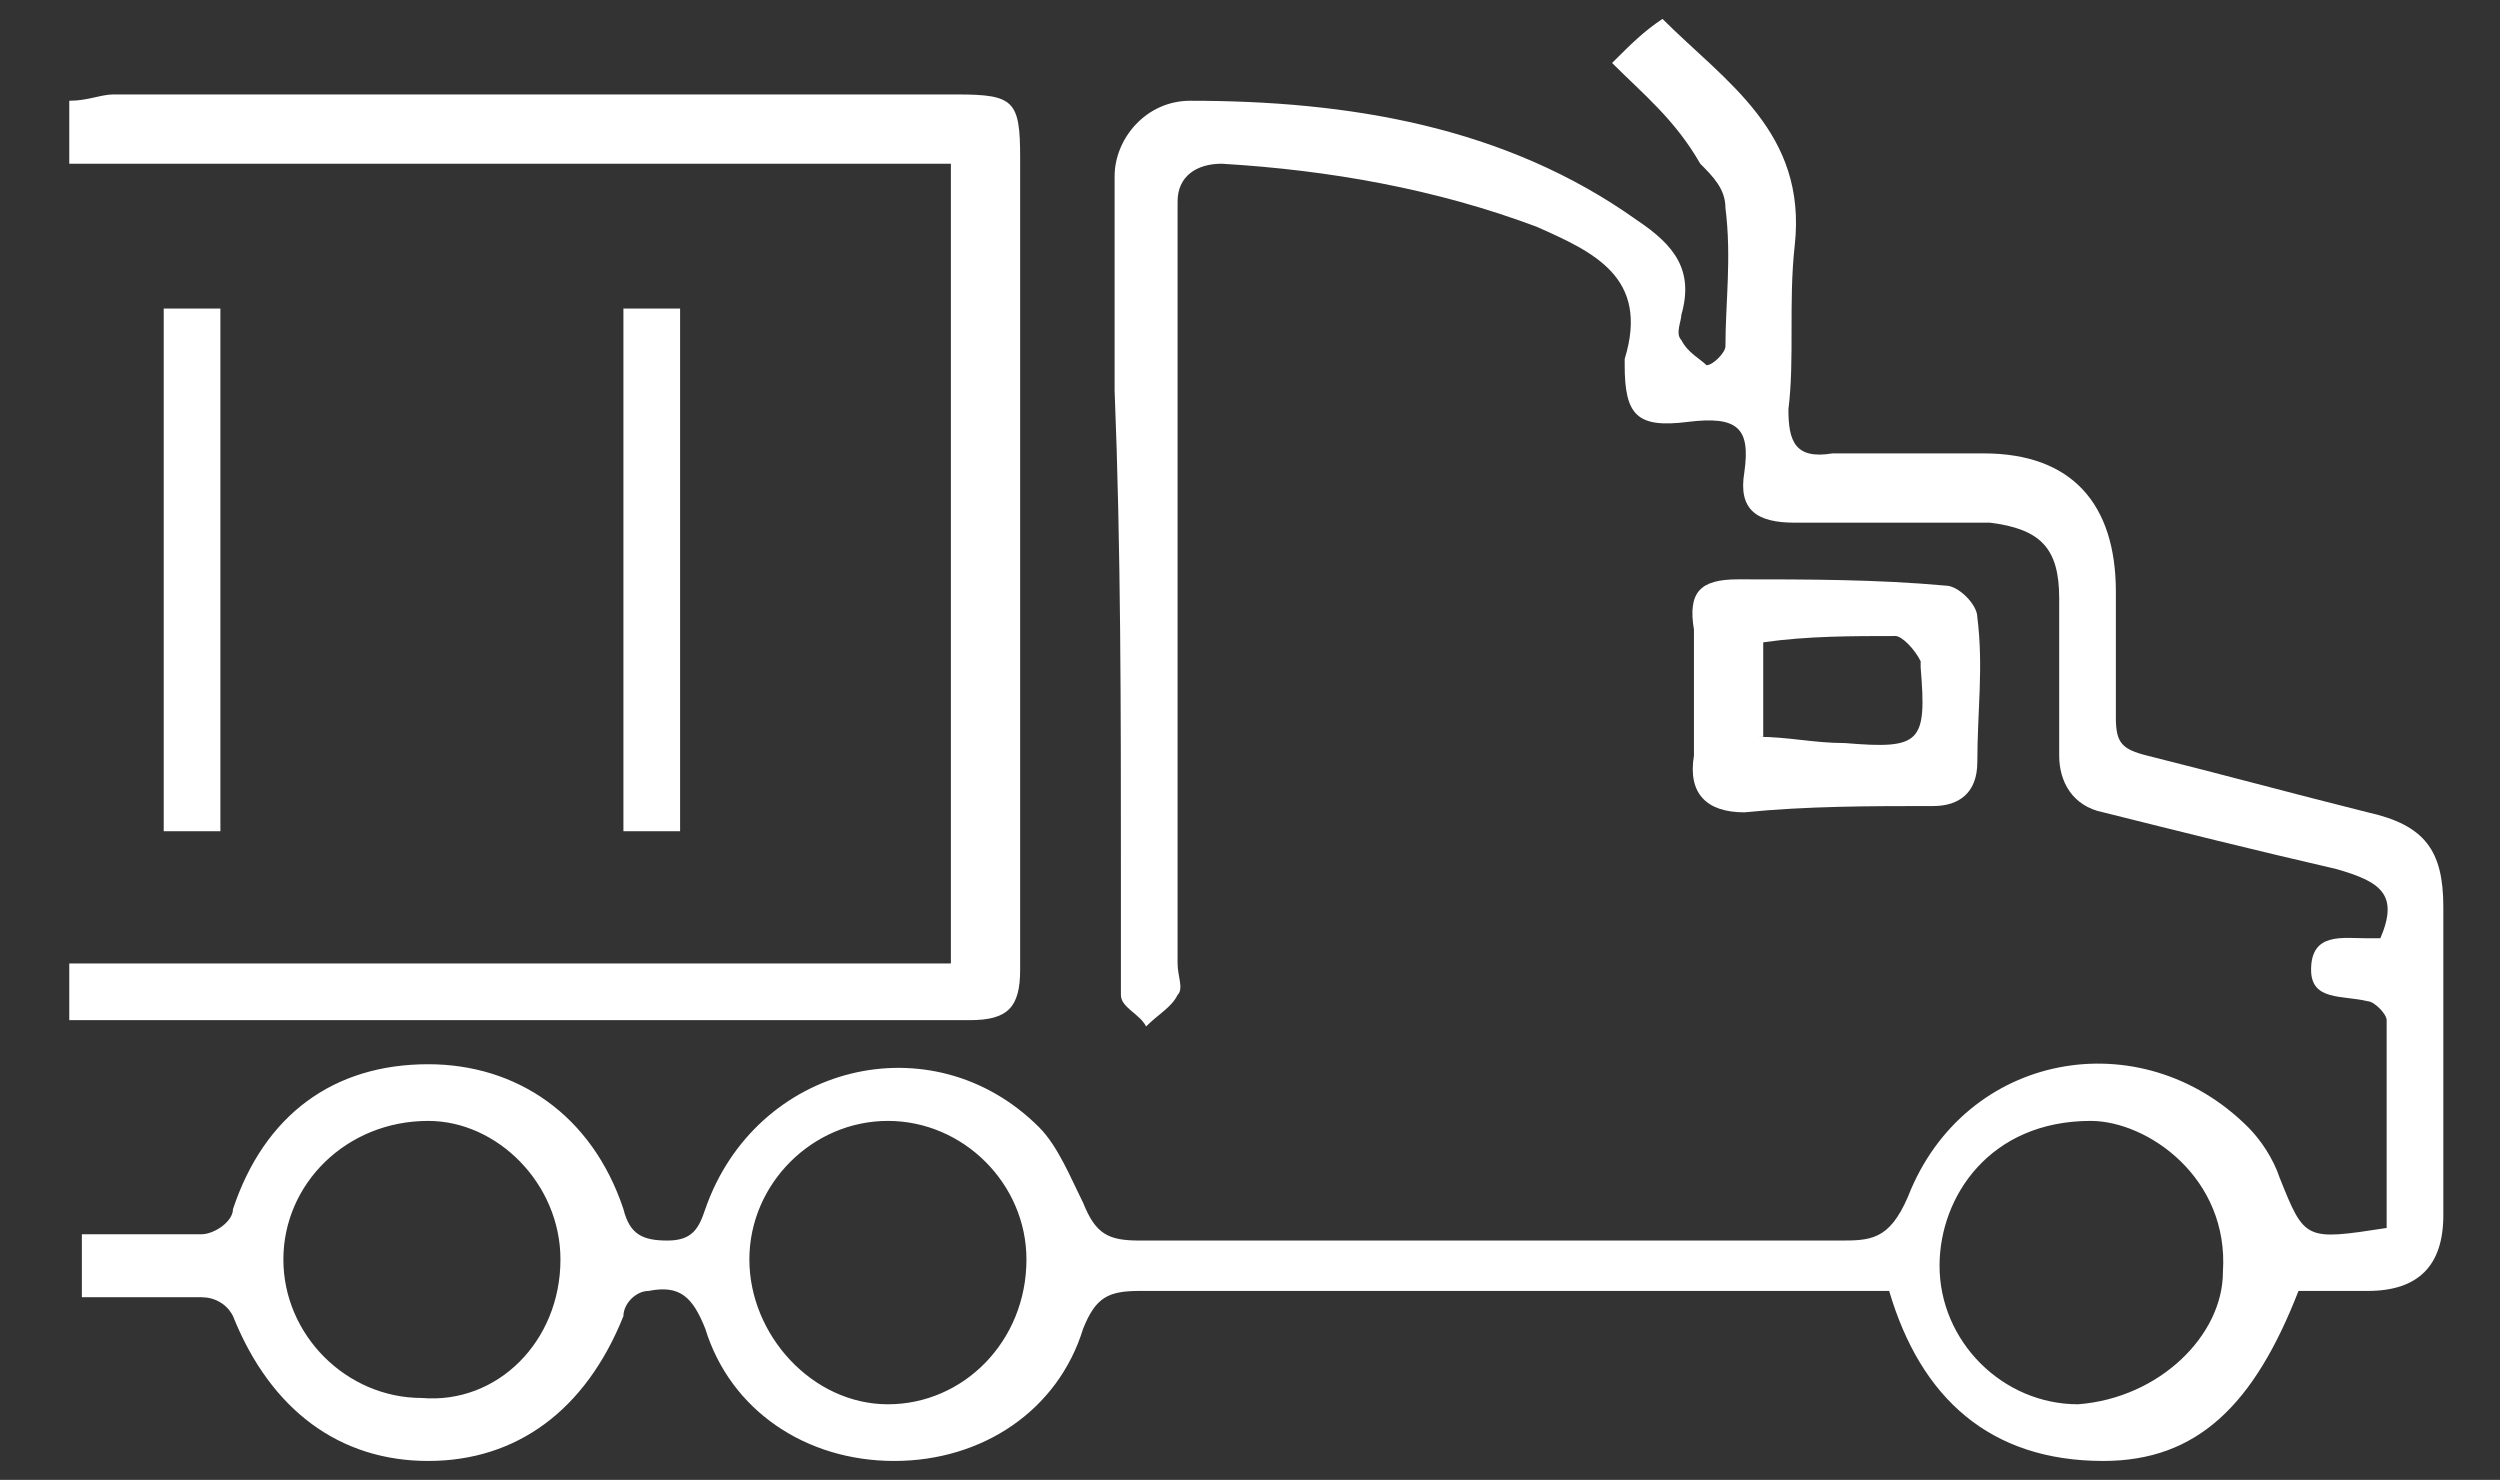
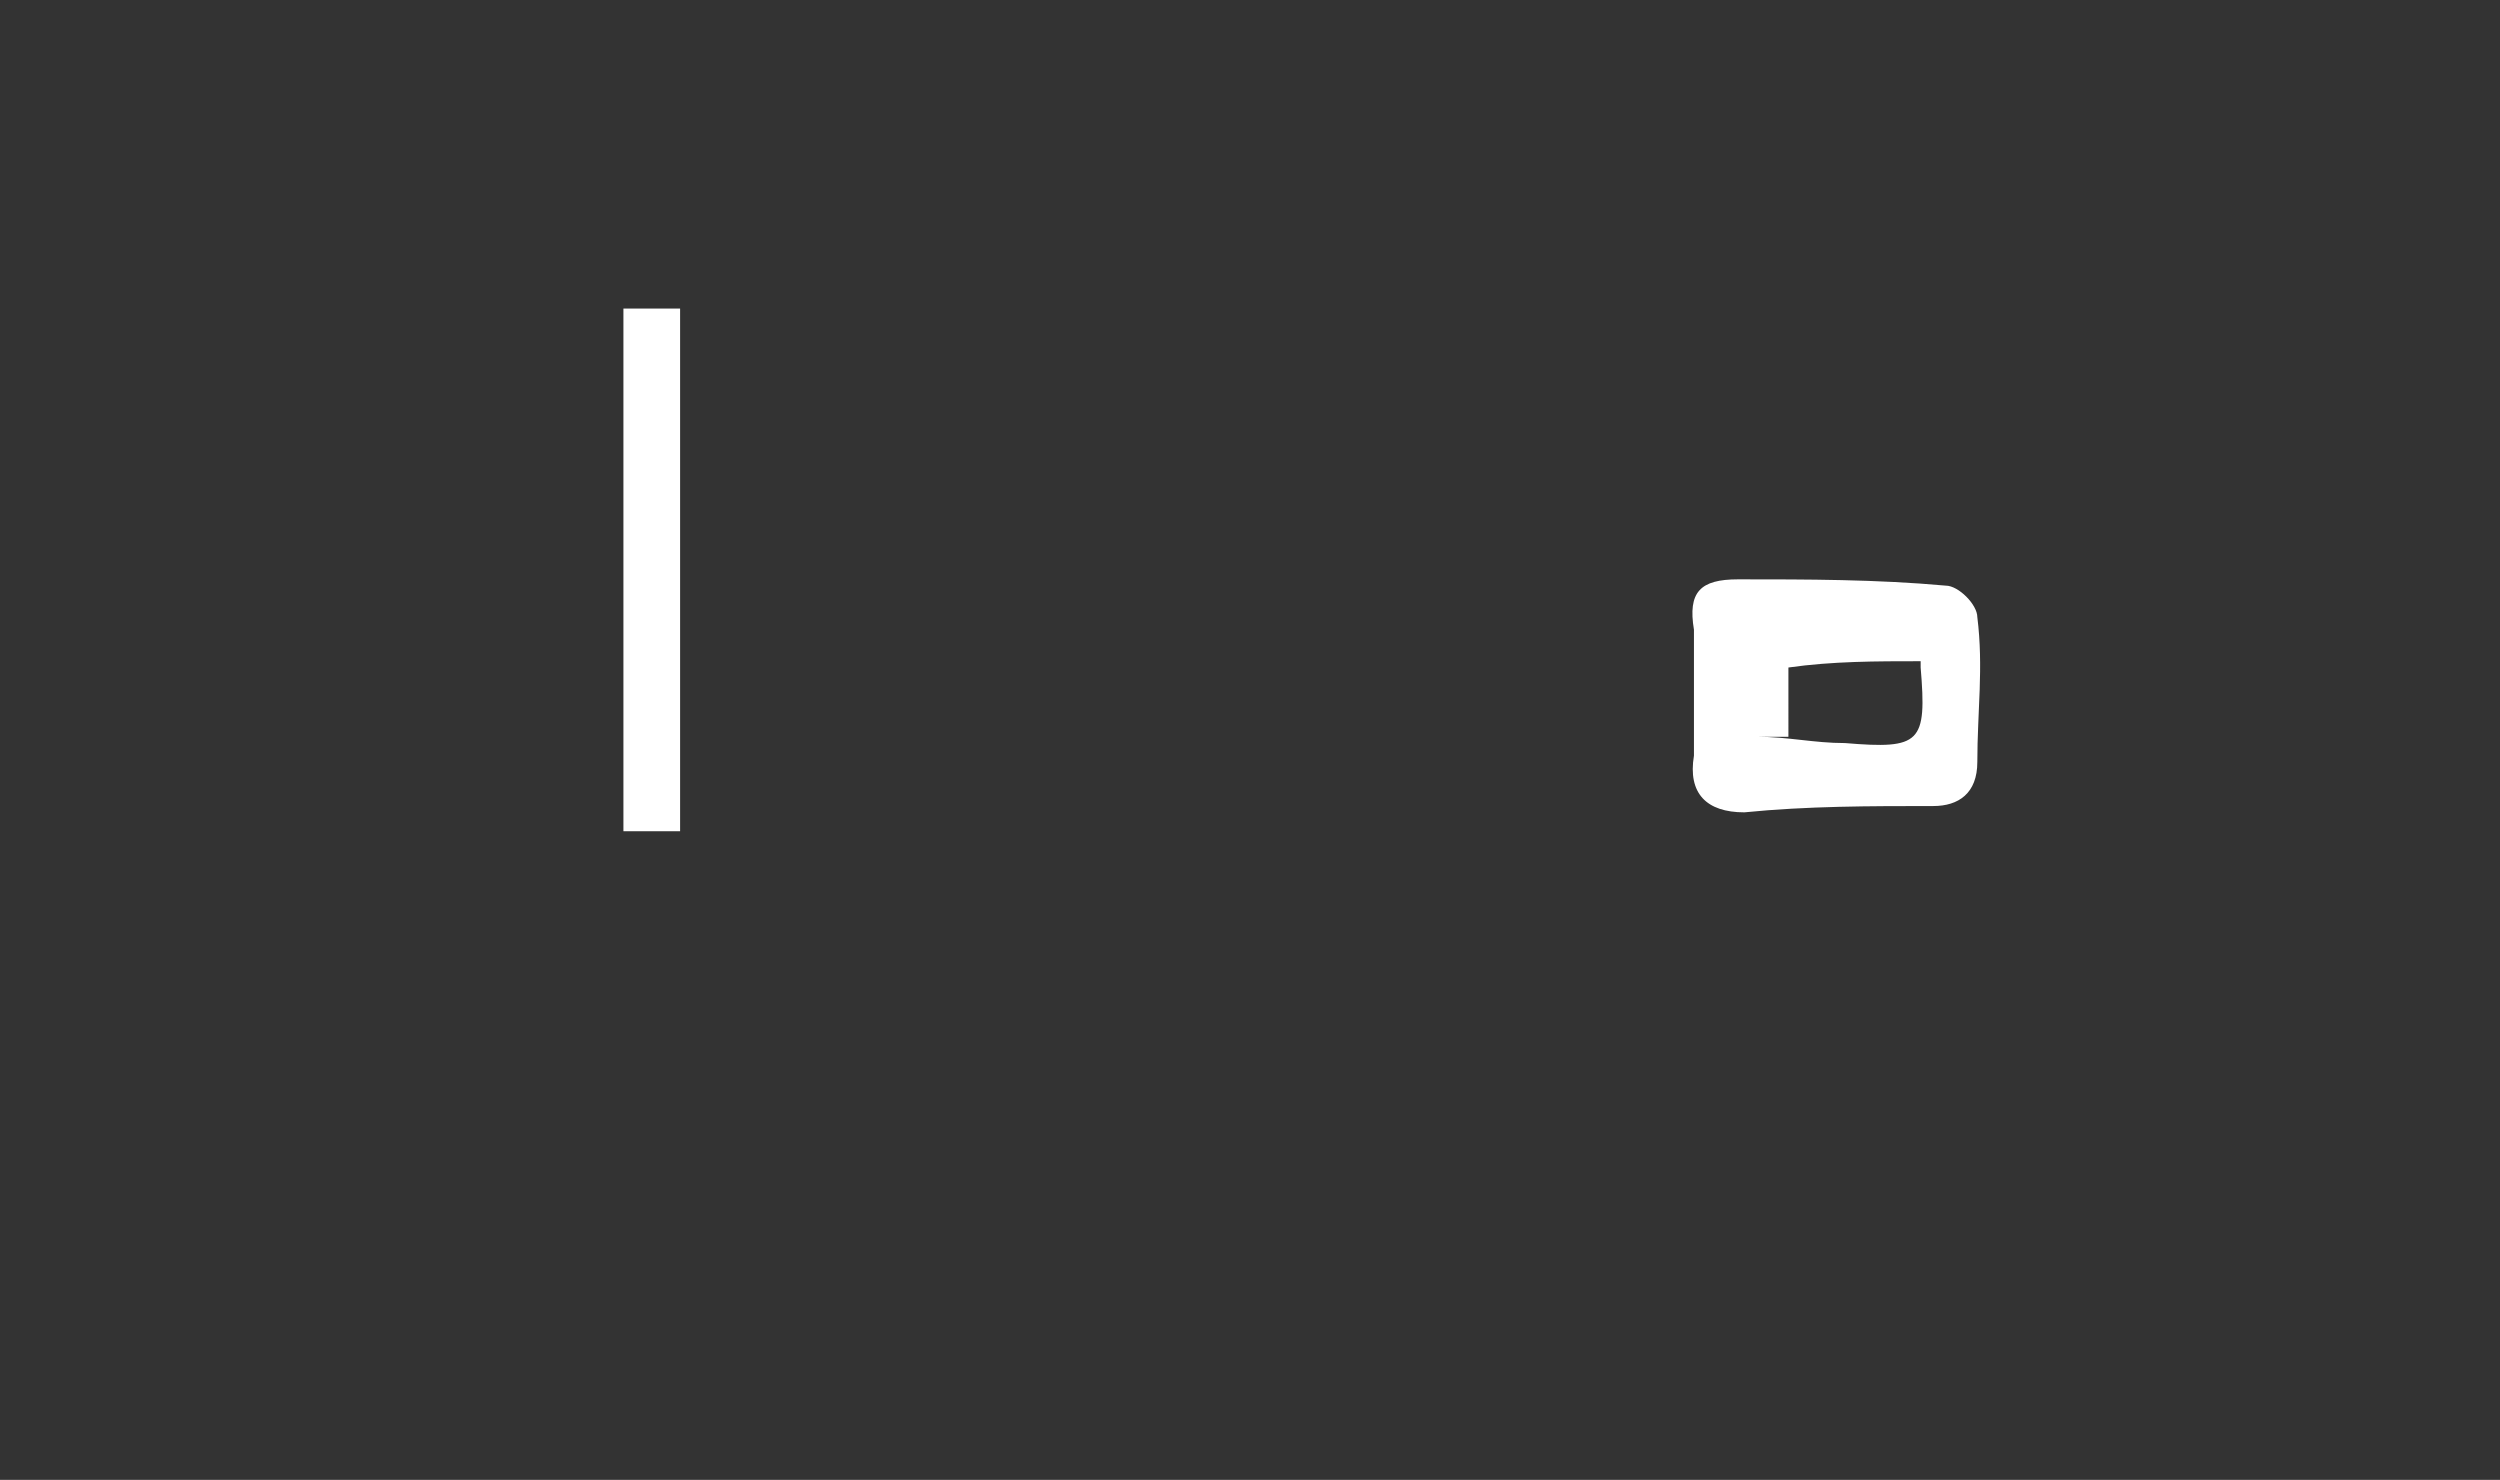
<svg xmlns="http://www.w3.org/2000/svg" version="1.1" id="Layer_1" x="0px" y="0px" viewBox="0 0 39.7 23.5" style="enable-background:new 0 0 39.7 23.5;" xml:space="preserve">
  <rect x="0" y="0" width="39.7" height="23.5" fill="#333333" stroke="none" />
  <style type="text/css"> .st0{fill:#FFFFFF;} </style>
  <g>
-     <path class="st0" d="M16.3,20c0-1.2-1-2.2-2.2-2.2c-1.2,0-2.2,1-2.2,2.2c0,1.2,1,2.3,2.2,2.3C15.3,22.3,16.3,21.3,16.3,20 M8.9,20 c0-1.2-1-2.2-2.1-2.2c-1.3,0-2.3,1-2.3,2.2c0,1.2,1,2.2,2.2,2.2C7.9,22.3,8.9,21.3,8.9,20 M35.3,20.2c0.1-1.5-1.2-2.4-2.1-2.4 c-1.6,0-2.4,1.2-2.4,2.3c0,1.2,1,2.2,2.2,2.2C34.3,22.2,35.3,21.2,35.3,20.2 M25.6,1c0.3-0.3,0.5-0.5,0.8-0.7c1,1,2.3,1.8,2.1,3.6 c-0.1,0.9,0,1.8-0.1,2.6c0,0.5,0.1,0.8,0.7,0.7c0.8,0,1.6,0,2.4,0c1.4,0,2.1,0.8,2.1,2.2c0,0.7,0,1.4,0,2c0,0.4,0.1,0.5,0.5,0.6 c1.2,0.3,2.3,0.6,3.5,0.9c0.9,0.2,1.2,0.6,1.2,1.5c0,1.6,0,3.2,0,4.9c0,0.8-0.4,1.2-1.2,1.2c-0.4,0-0.8,0-1.1,0 c-0.7,1.8-1.6,2.7-3.1,2.7c-1.8,0-2.9-1-3.4-2.7h-0.7c-3.7,0-7.5,0-11.2,0c-0.5,0-0.7,0.1-0.9,0.6c-0.4,1.3-1.6,2.1-3,2.1 c-1.4,0-2.6-0.8-3-2.1c-0.2-0.5-0.4-0.7-0.9-0.6c-0.2,0-0.4,0.2-0.4,0.4c-0.6,1.5-1.7,2.3-3.1,2.3c-1.4,0-2.5-0.8-3.1-2.3 c-0.1-0.2-0.3-0.3-0.5-0.3c-0.6,0-1.2,0-1.9,0v-1c0.7,0,1.3,0,1.9,0c0.2,0,0.5-0.2,0.5-0.4c0.5-1.5,1.6-2.3,3.1-2.3 c1.4,0,2.6,0.8,3.1,2.3c0.1,0.4,0.3,0.5,0.7,0.5c0.4,0,0.5-0.2,0.6-0.5c0.8-2.3,3.6-3,5.3-1.3c0.3,0.3,0.5,0.8,0.7,1.2 c0.2,0.5,0.4,0.6,0.9,0.6c2.1,0,4.2,0,6.3,0c1.6,0,3.2,0,4.8,0c0.5,0,0.8,0,1.1-0.7c0.9-2.3,3.7-2.8,5.4-1.1 c0.2,0.2,0.4,0.5,0.5,0.8c0.4,1,0.4,1,1.7,0.8c0-1.1,0-2.2,0-3.3c0-0.1-0.2-0.3-0.3-0.3c-0.4-0.1-0.9,0-0.9-0.5 c0-0.6,0.5-0.5,0.9-0.5c0.1,0,0.1,0,0.2,0c0.3-0.7,0-0.9-0.7-1.1c-1.3-0.3-2.5-0.6-3.7-0.9c-0.5-0.1-0.7-0.5-0.7-0.9 c0-0.8,0-1.7,0-2.5c0-0.8-0.3-1.1-1.1-1.2c-1,0-2.1,0-3.1,0c-0.6,0-0.9-0.2-0.8-0.8c0.1-0.7-0.1-0.9-0.9-0.8c-0.8,0.1-1-0.1-1-0.9 c0,0,0-0.1,0-0.1c0.4-1.3-0.5-1.7-1.4-2.1c-1.6-0.6-3.3-0.9-5-1c-0.4,0-0.7,0.2-0.7,0.6c0,1.3,0,2.6,0,3.9c0,2.7,0,5.5,0,8.2 c0,0.2,0.1,0.4,0,0.5c-0.1,0.2-0.3,0.3-0.5,0.5c-0.1-0.2-0.4-0.3-0.4-0.5c0-0.7,0-1.3,0-2c0-2.5,0-5.1-0.1-7.6c0-1.1,0-2.3,0-3.4 c0-0.6,0.5-1.2,1.2-1.2c2.5,0,5,0.4,7.1,1.9c0.6,0.4,0.9,0.8,0.7,1.5c0,0.1-0.1,0.3,0,0.4c0.1,0.2,0.3,0.3,0.4,0.4 c0.1,0,0.3-0.2,0.3-0.3c0-0.7,0.1-1.4,0-2.2c0-0.3-0.2-0.5-0.4-0.7C26.6,1.9,26.1,1.5,25.6,1" />
-     <path class="st0" d="M1.1,16.2v-0.9h14V2.6h-14c0-0.3,0-0.6,0-1c0.3,0,0.5-0.1,0.7-0.1c4.5,0,9,0,13.4,0c0.9,0,1,0.1,1,1 c0,4.3,0,8.6,0,12.9c0,0.6-0.2,0.8-0.8,0.8c-4.6,0-9.2,0-13.8,0C1.4,16.2,1.3,16.2,1.1,16.2" />
-     <path class="st0" d="M27.9,11.7c0.5,0,0.9,0.1,1.4,0.1c1.2,0.1,1.3,0,1.2-1.2c0,0,0-0.1,0-0.1c-0.1-0.2-0.3-0.4-0.4-0.4 c-0.7,0-1.4,0-2.1,0.1V11.7z M26.9,10.9c0-0.3,0-0.6,0-0.9c-0.1-0.6,0.1-0.8,0.7-0.8c1.1,0,2.2,0,3.3,0.1c0.2,0,0.5,0.3,0.5,0.5 c0.1,0.8,0,1.5,0,2.3c0,0.5-0.3,0.7-0.7,0.7c-1,0-2,0-3,0.1c-0.6,0-0.9-0.3-0.8-0.9C26.9,11.6,26.9,11.2,26.9,10.9 C26.9,10.9,26.9,10.9,26.9,10.9" />
+     <path class="st0" d="M27.9,11.7c0.5,0,0.9,0.1,1.4,0.1c1.2,0.1,1.3,0,1.2-1.2c0,0,0-0.1,0-0.1c-0.7,0-1.4,0-2.1,0.1V11.7z M26.9,10.9c0-0.3,0-0.6,0-0.9c-0.1-0.6,0.1-0.8,0.7-0.8c1.1,0,2.2,0,3.3,0.1c0.2,0,0.5,0.3,0.5,0.5 c0.1,0.8,0,1.5,0,2.3c0,0.5-0.3,0.7-0.7,0.7c-1,0-2,0-3,0.1c-0.6,0-0.9-0.3-0.8-0.9C26.9,11.6,26.9,11.2,26.9,10.9 C26.9,10.9,26.9,10.9,26.9,10.9" />
    <rect x="9.9" y="4.9" class="st0" width="0.9" height="8.3" />
-     <rect x="2.6" y="4.9" class="st0" width="0.9" height="8.3" />
  </g>
</svg>